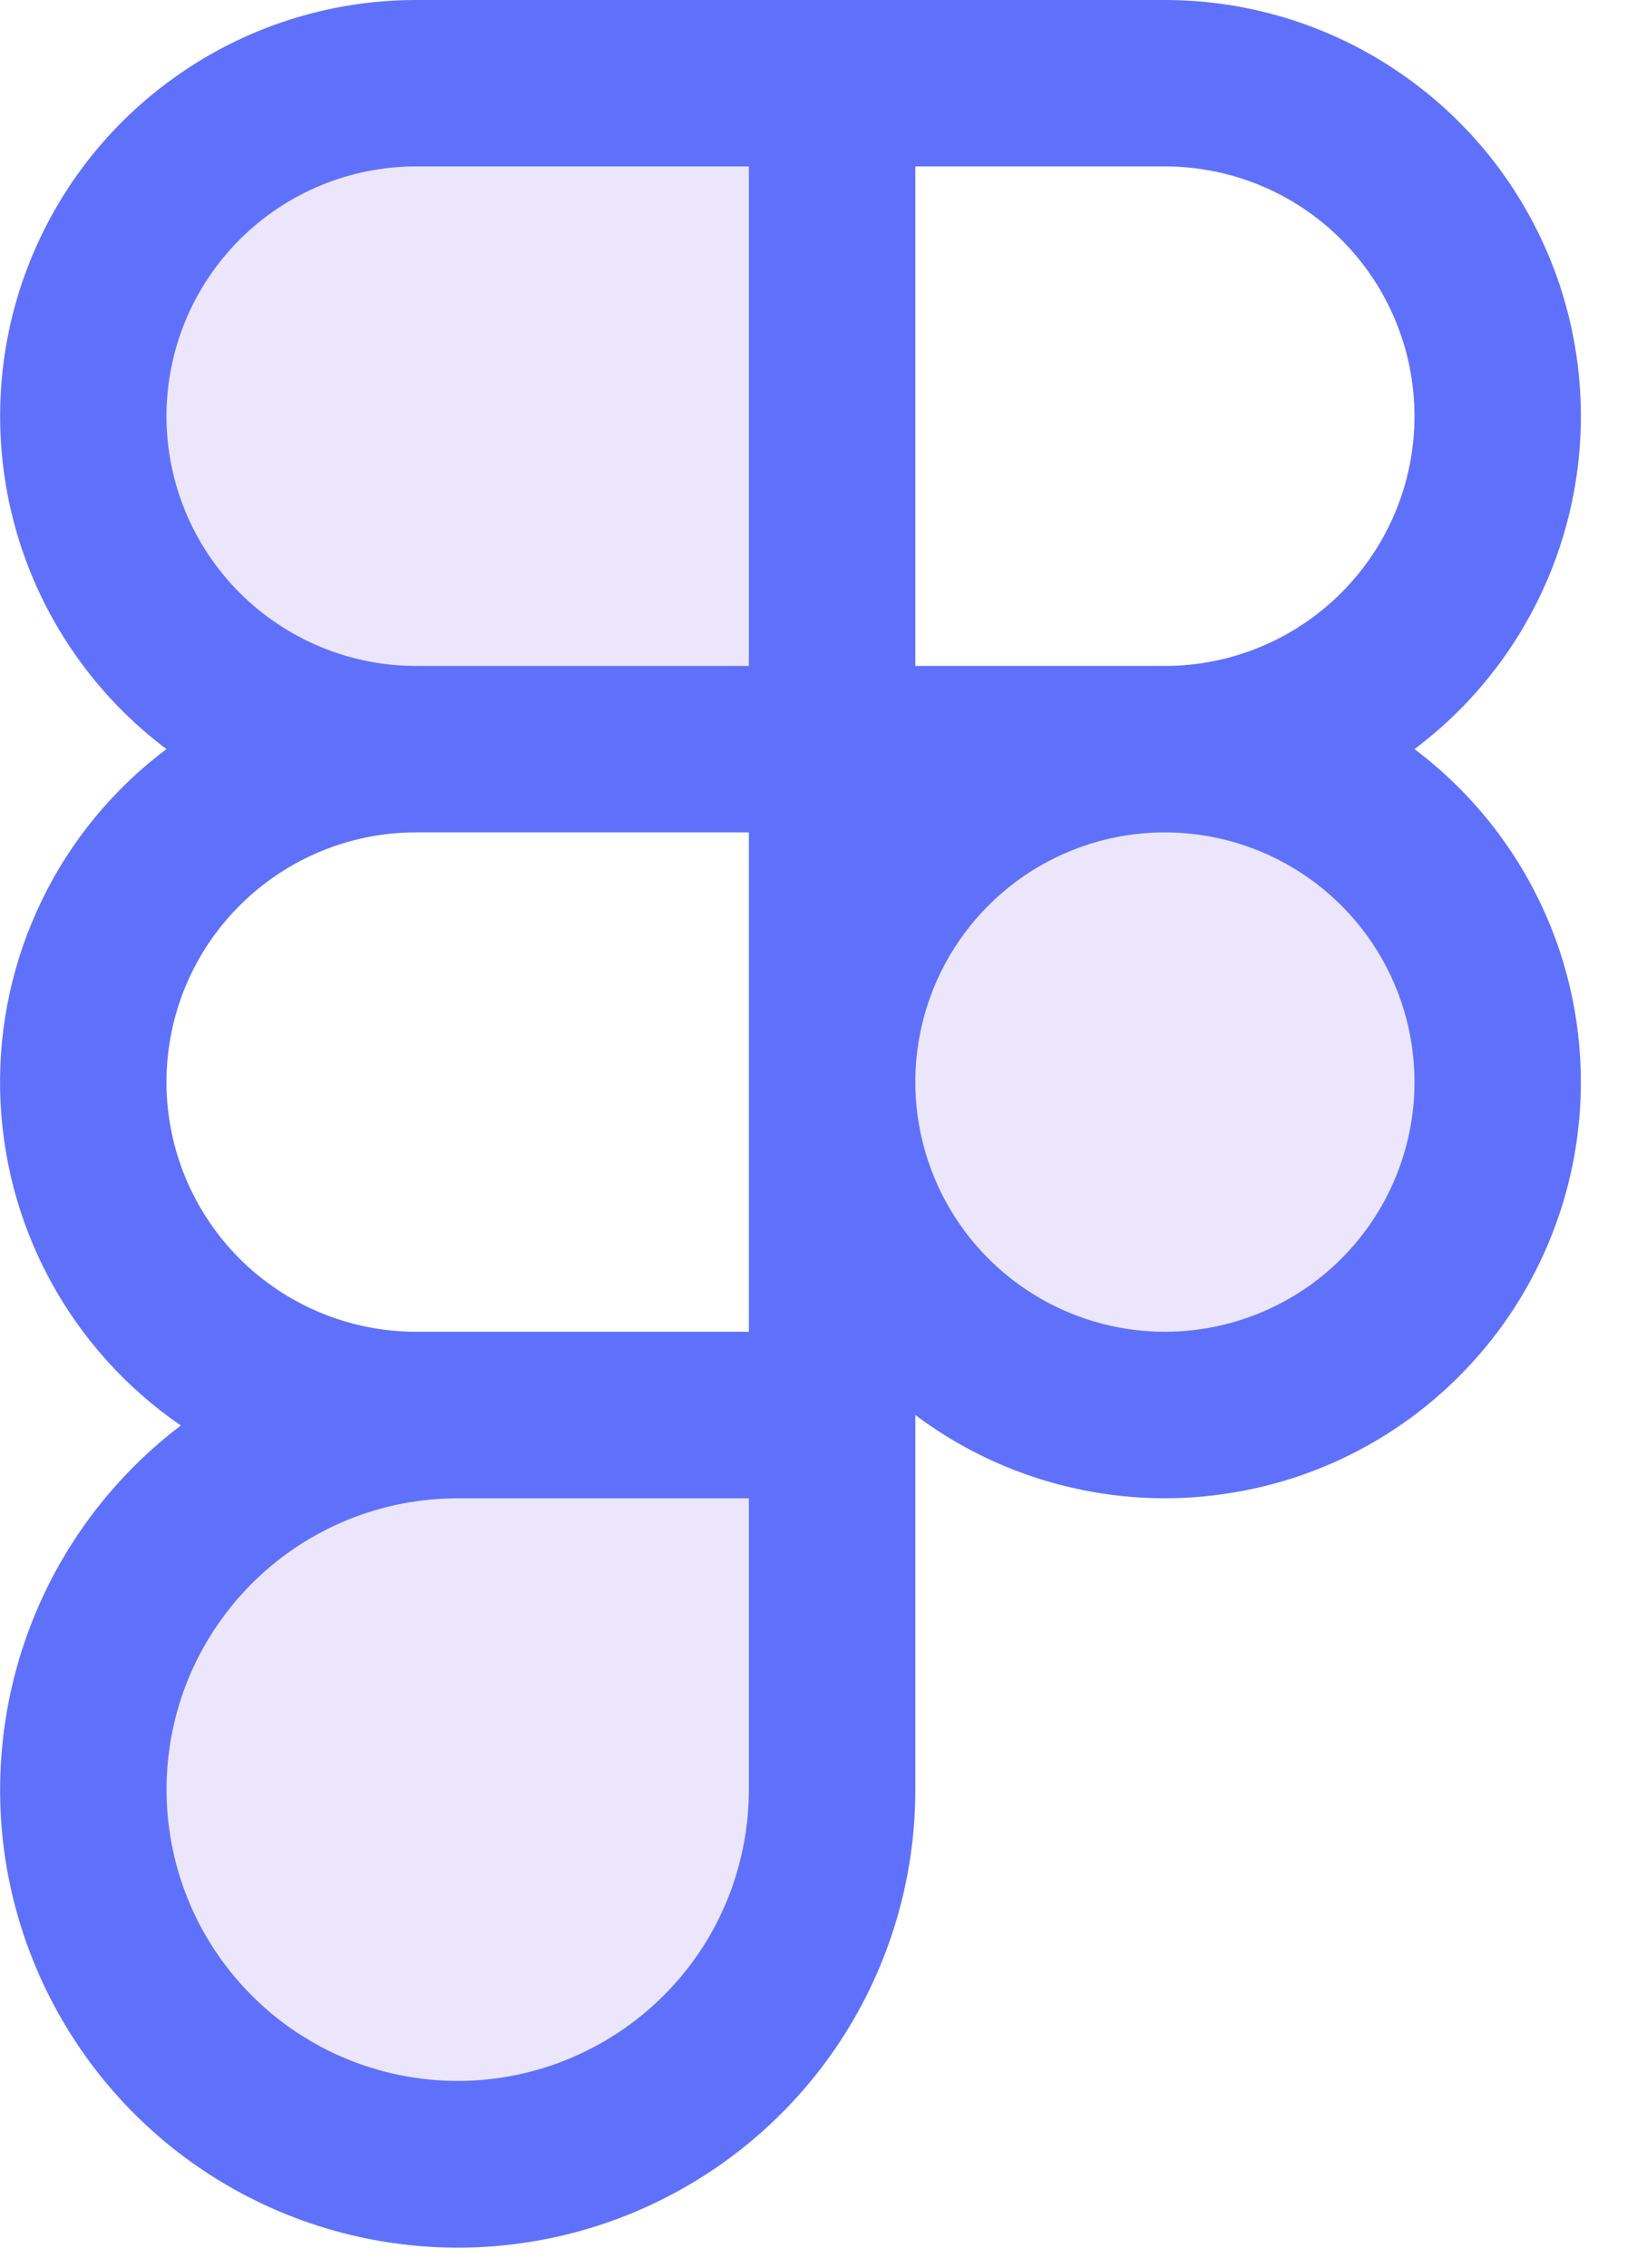
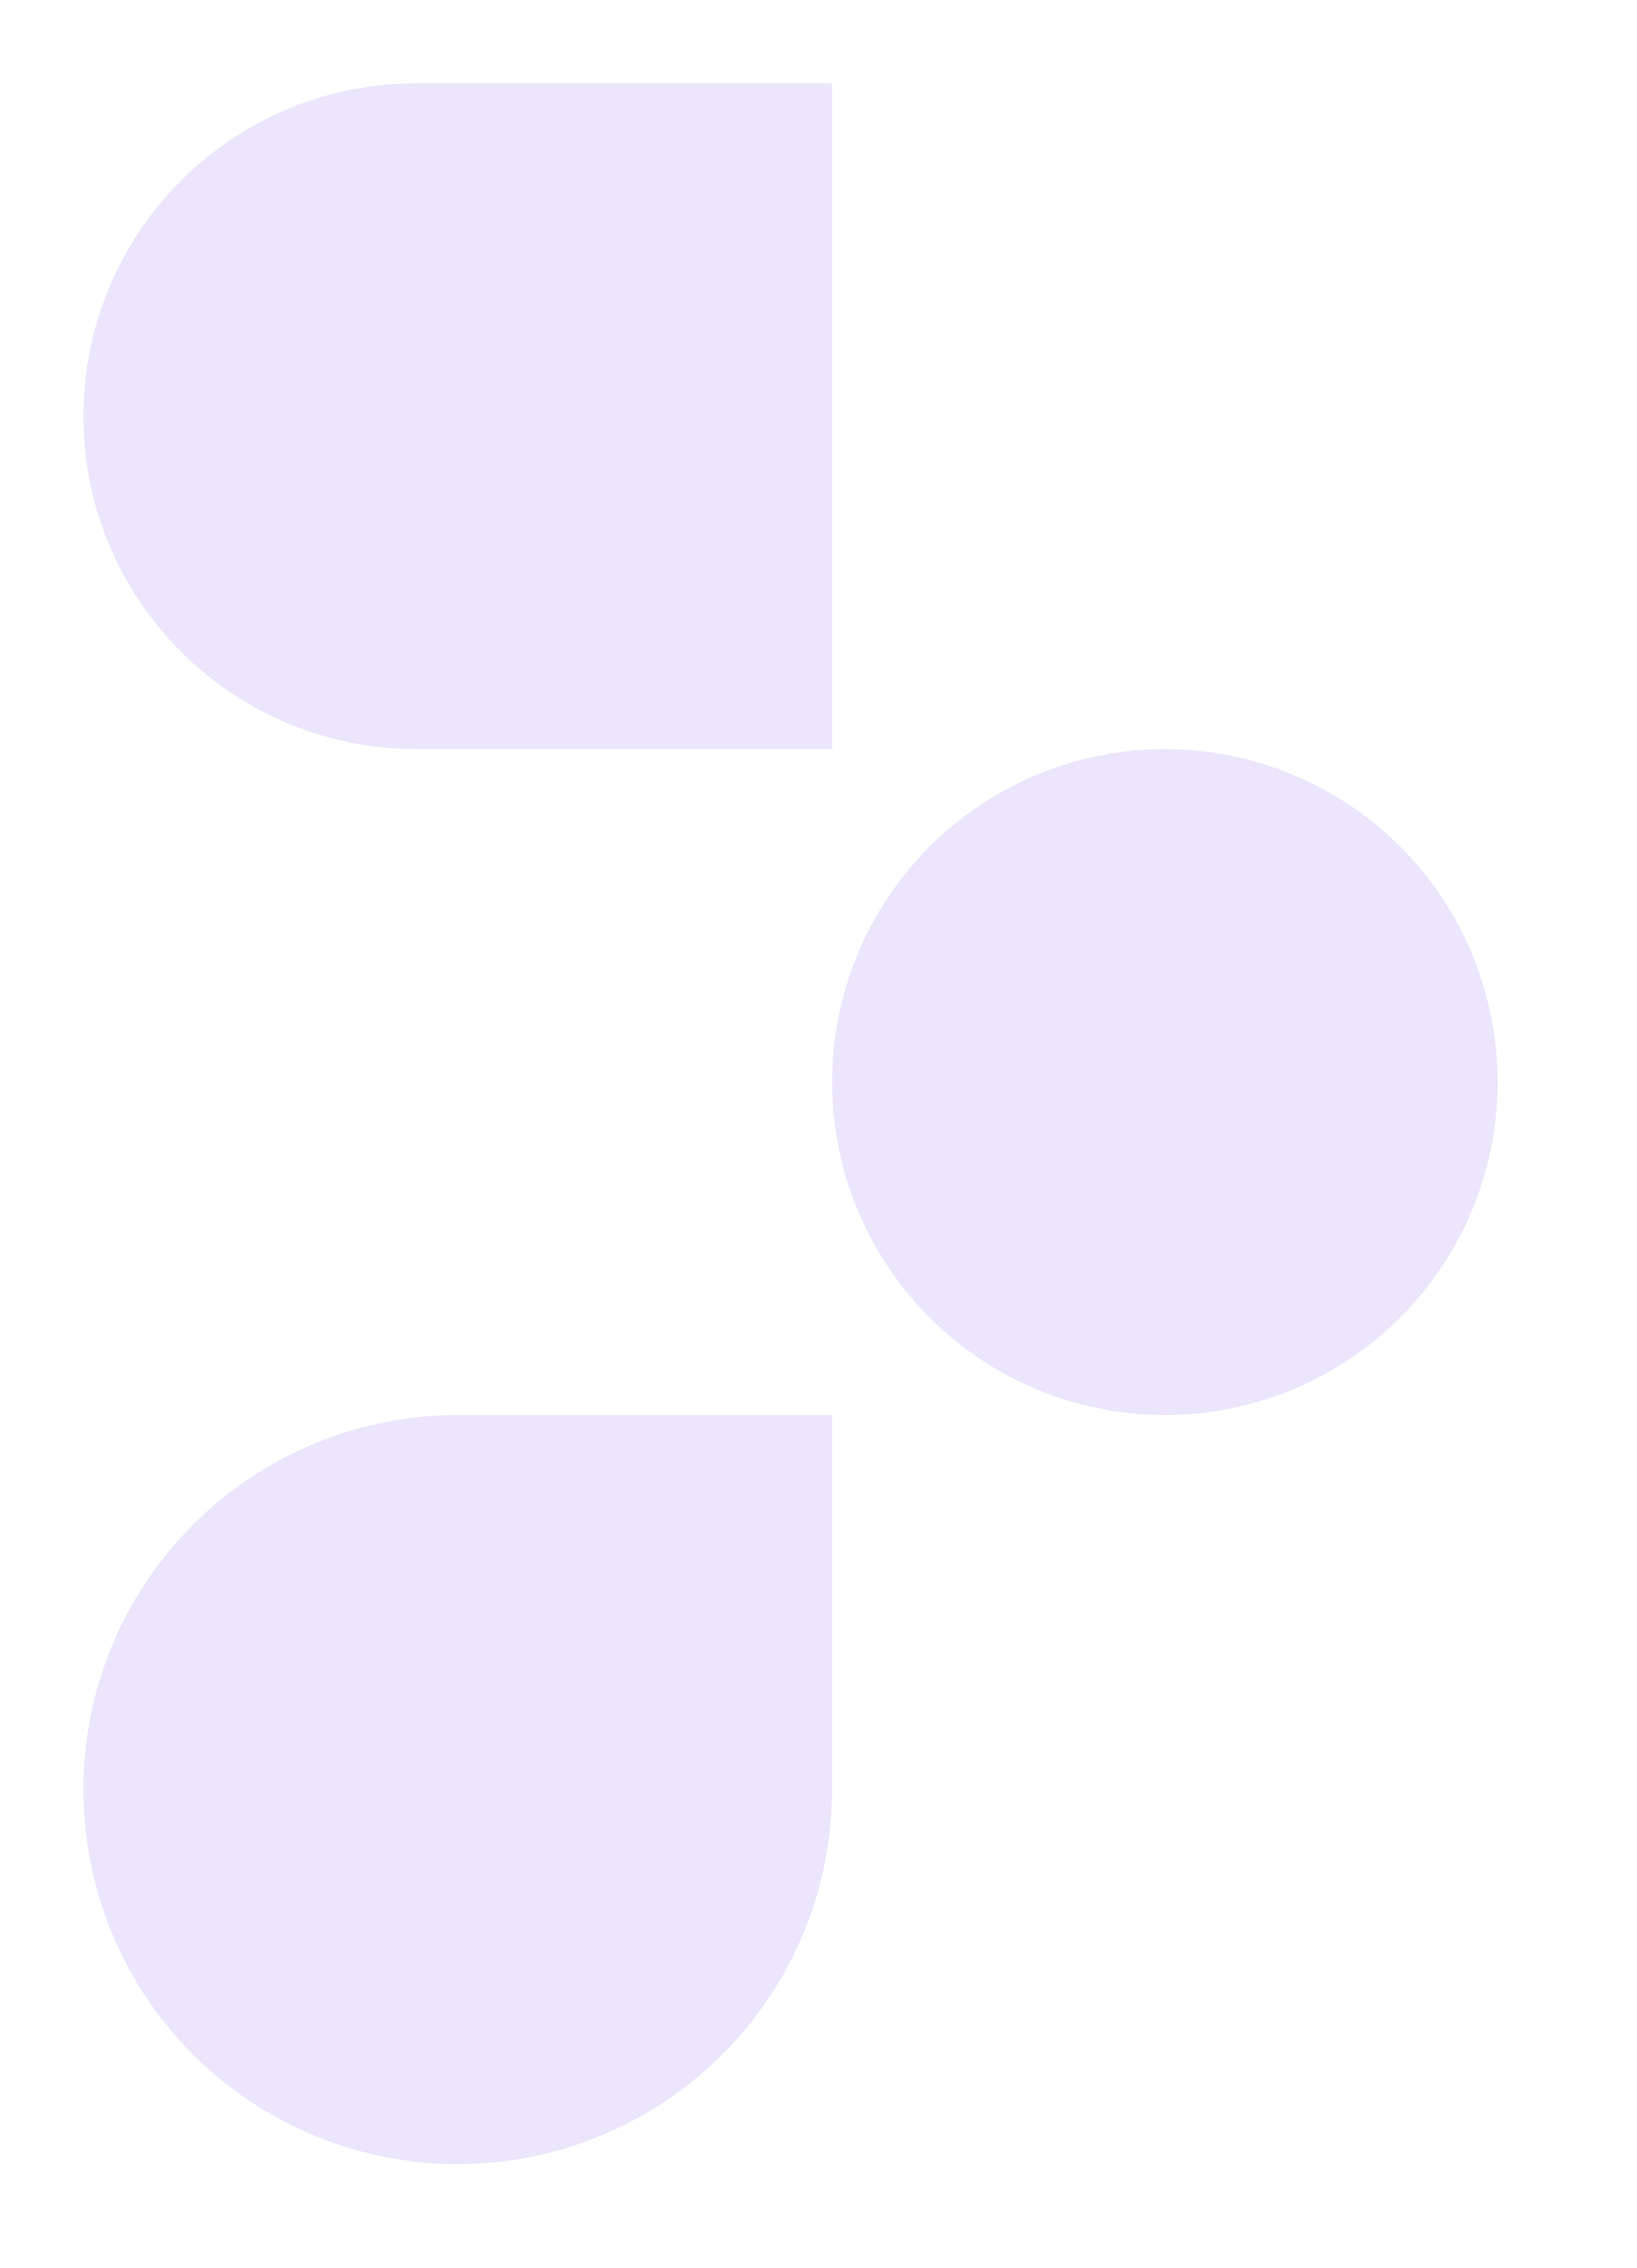
<svg xmlns="http://www.w3.org/2000/svg" width="13" height="18" viewBox="0 0 13 18" fill="none">
  <path opacity="0.2" d="M11.893 8.589C11.893 9.112 11.739 9.623 11.448 10.057C11.158 10.492 10.745 10.831 10.262 11.031C9.779 11.231 9.248 11.283 8.735 11.181C8.222 11.079 7.752 10.828 7.382 10.458C7.012 10.088 6.761 9.617 6.659 9.105C6.557 8.592 6.609 8.061 6.809 7.578C7.009 7.095 7.348 6.682 7.782 6.392C8.217 6.101 8.728 5.946 9.251 5.946C9.952 5.946 10.624 6.225 11.12 6.72C11.615 7.216 11.893 7.888 11.893 8.589ZM3.304 5.946H6.608V0.661H3.304C2.604 0.661 1.931 0.939 1.436 1.435C0.94 1.93 0.662 2.603 0.662 3.304C0.662 4.004 0.94 4.677 1.436 5.172C1.931 5.668 2.604 5.946 3.304 5.946ZM0.662 14.205C0.662 14.994 0.975 15.75 1.532 16.307C2.09 16.865 2.846 17.178 3.635 17.178C4.423 17.178 5.18 16.865 5.737 16.307C6.295 15.75 6.608 14.994 6.608 14.205V11.232H3.635C2.846 11.232 2.09 11.545 1.532 12.103C0.975 12.66 0.662 13.416 0.662 14.205Z" fill="#9C84F4" />
-   <path d="M11.233 5.946C11.788 5.53 12.197 4.95 12.404 4.288C12.611 3.627 12.604 2.917 12.385 2.259C12.165 1.601 11.745 1.029 11.182 0.624C10.62 0.218 9.944 0 9.251 0H3.304C2.611 0 1.935 0.218 1.373 0.624C0.81 1.029 0.39 1.601 0.17 2.259C-0.049 2.917 -0.055 3.627 0.151 4.288C0.358 4.95 0.768 5.53 1.322 5.946C0.902 6.261 0.563 6.671 0.334 7.143C0.104 7.615 -0.01 8.135 0.001 8.659C0.012 9.184 0.148 9.699 0.397 10.16C0.647 10.622 1.003 11.018 1.436 11.315C0.943 11.689 0.554 12.183 0.306 12.749C0.058 13.316 -0.041 13.936 0.017 14.552C0.076 15.168 0.291 15.758 0.642 16.268C0.992 16.777 1.467 17.189 2.021 17.463C2.576 17.738 3.191 17.866 3.808 17.837C4.426 17.807 5.026 17.621 5.552 17.294C6.077 16.968 6.511 16.513 6.811 15.973C7.112 15.432 7.269 14.824 7.269 14.205V11.232C7.616 11.492 8.011 11.682 8.431 11.789C8.851 11.897 9.289 11.921 9.718 11.859C10.147 11.798 10.561 11.653 10.934 11.432C11.307 11.211 11.633 10.918 11.894 10.571C12.154 10.224 12.343 9.829 12.451 9.409C12.559 8.989 12.582 8.551 12.521 8.122C12.46 7.692 12.314 7.279 12.093 6.906C11.872 6.533 11.58 6.207 11.233 5.946ZM11.233 3.304C11.233 3.829 11.024 4.333 10.652 4.705C10.281 5.077 9.776 5.286 9.251 5.286H7.269V1.321H9.251C9.776 1.321 10.281 1.53 10.652 1.902C11.024 2.274 11.233 2.778 11.233 3.304ZM1.322 3.304C1.322 2.778 1.531 2.274 1.903 1.902C2.275 1.53 2.779 1.321 3.304 1.321H5.947V5.286H3.304C2.779 5.286 2.275 5.077 1.903 4.705C1.531 4.333 1.322 3.829 1.322 3.304ZM3.304 10.571C2.779 10.571 2.275 10.362 1.903 9.991C1.531 9.619 1.322 9.115 1.322 8.589C1.322 8.063 1.531 7.559 1.903 7.188C2.275 6.816 2.779 6.607 3.304 6.607H5.947V10.571H3.304ZM5.947 14.205C5.947 14.662 5.812 15.11 5.558 15.49C5.303 15.87 4.942 16.166 4.52 16.341C4.097 16.517 3.632 16.562 3.184 16.473C2.735 16.384 2.323 16.164 2 15.84C1.676 15.517 1.456 15.105 1.367 14.656C1.278 14.208 1.323 13.743 1.498 13.32C1.673 12.898 1.97 12.536 2.35 12.282C2.73 12.028 3.177 11.893 3.635 11.893H5.947V14.205ZM9.251 10.571C8.859 10.571 8.476 10.455 8.15 10.237C7.824 10.019 7.57 9.71 7.42 9.348C7.27 8.985 7.23 8.587 7.307 8.202C7.383 7.818 7.572 7.465 7.849 7.188C8.126 6.91 8.48 6.722 8.864 6.645C9.249 6.569 9.647 6.608 10.009 6.758C10.371 6.908 10.681 7.162 10.899 7.488C11.117 7.814 11.233 8.197 11.233 8.589C11.233 9.115 11.024 9.619 10.652 9.991C10.281 10.362 9.776 10.571 9.251 10.571Z" fill="#5F71FA" />
</svg>